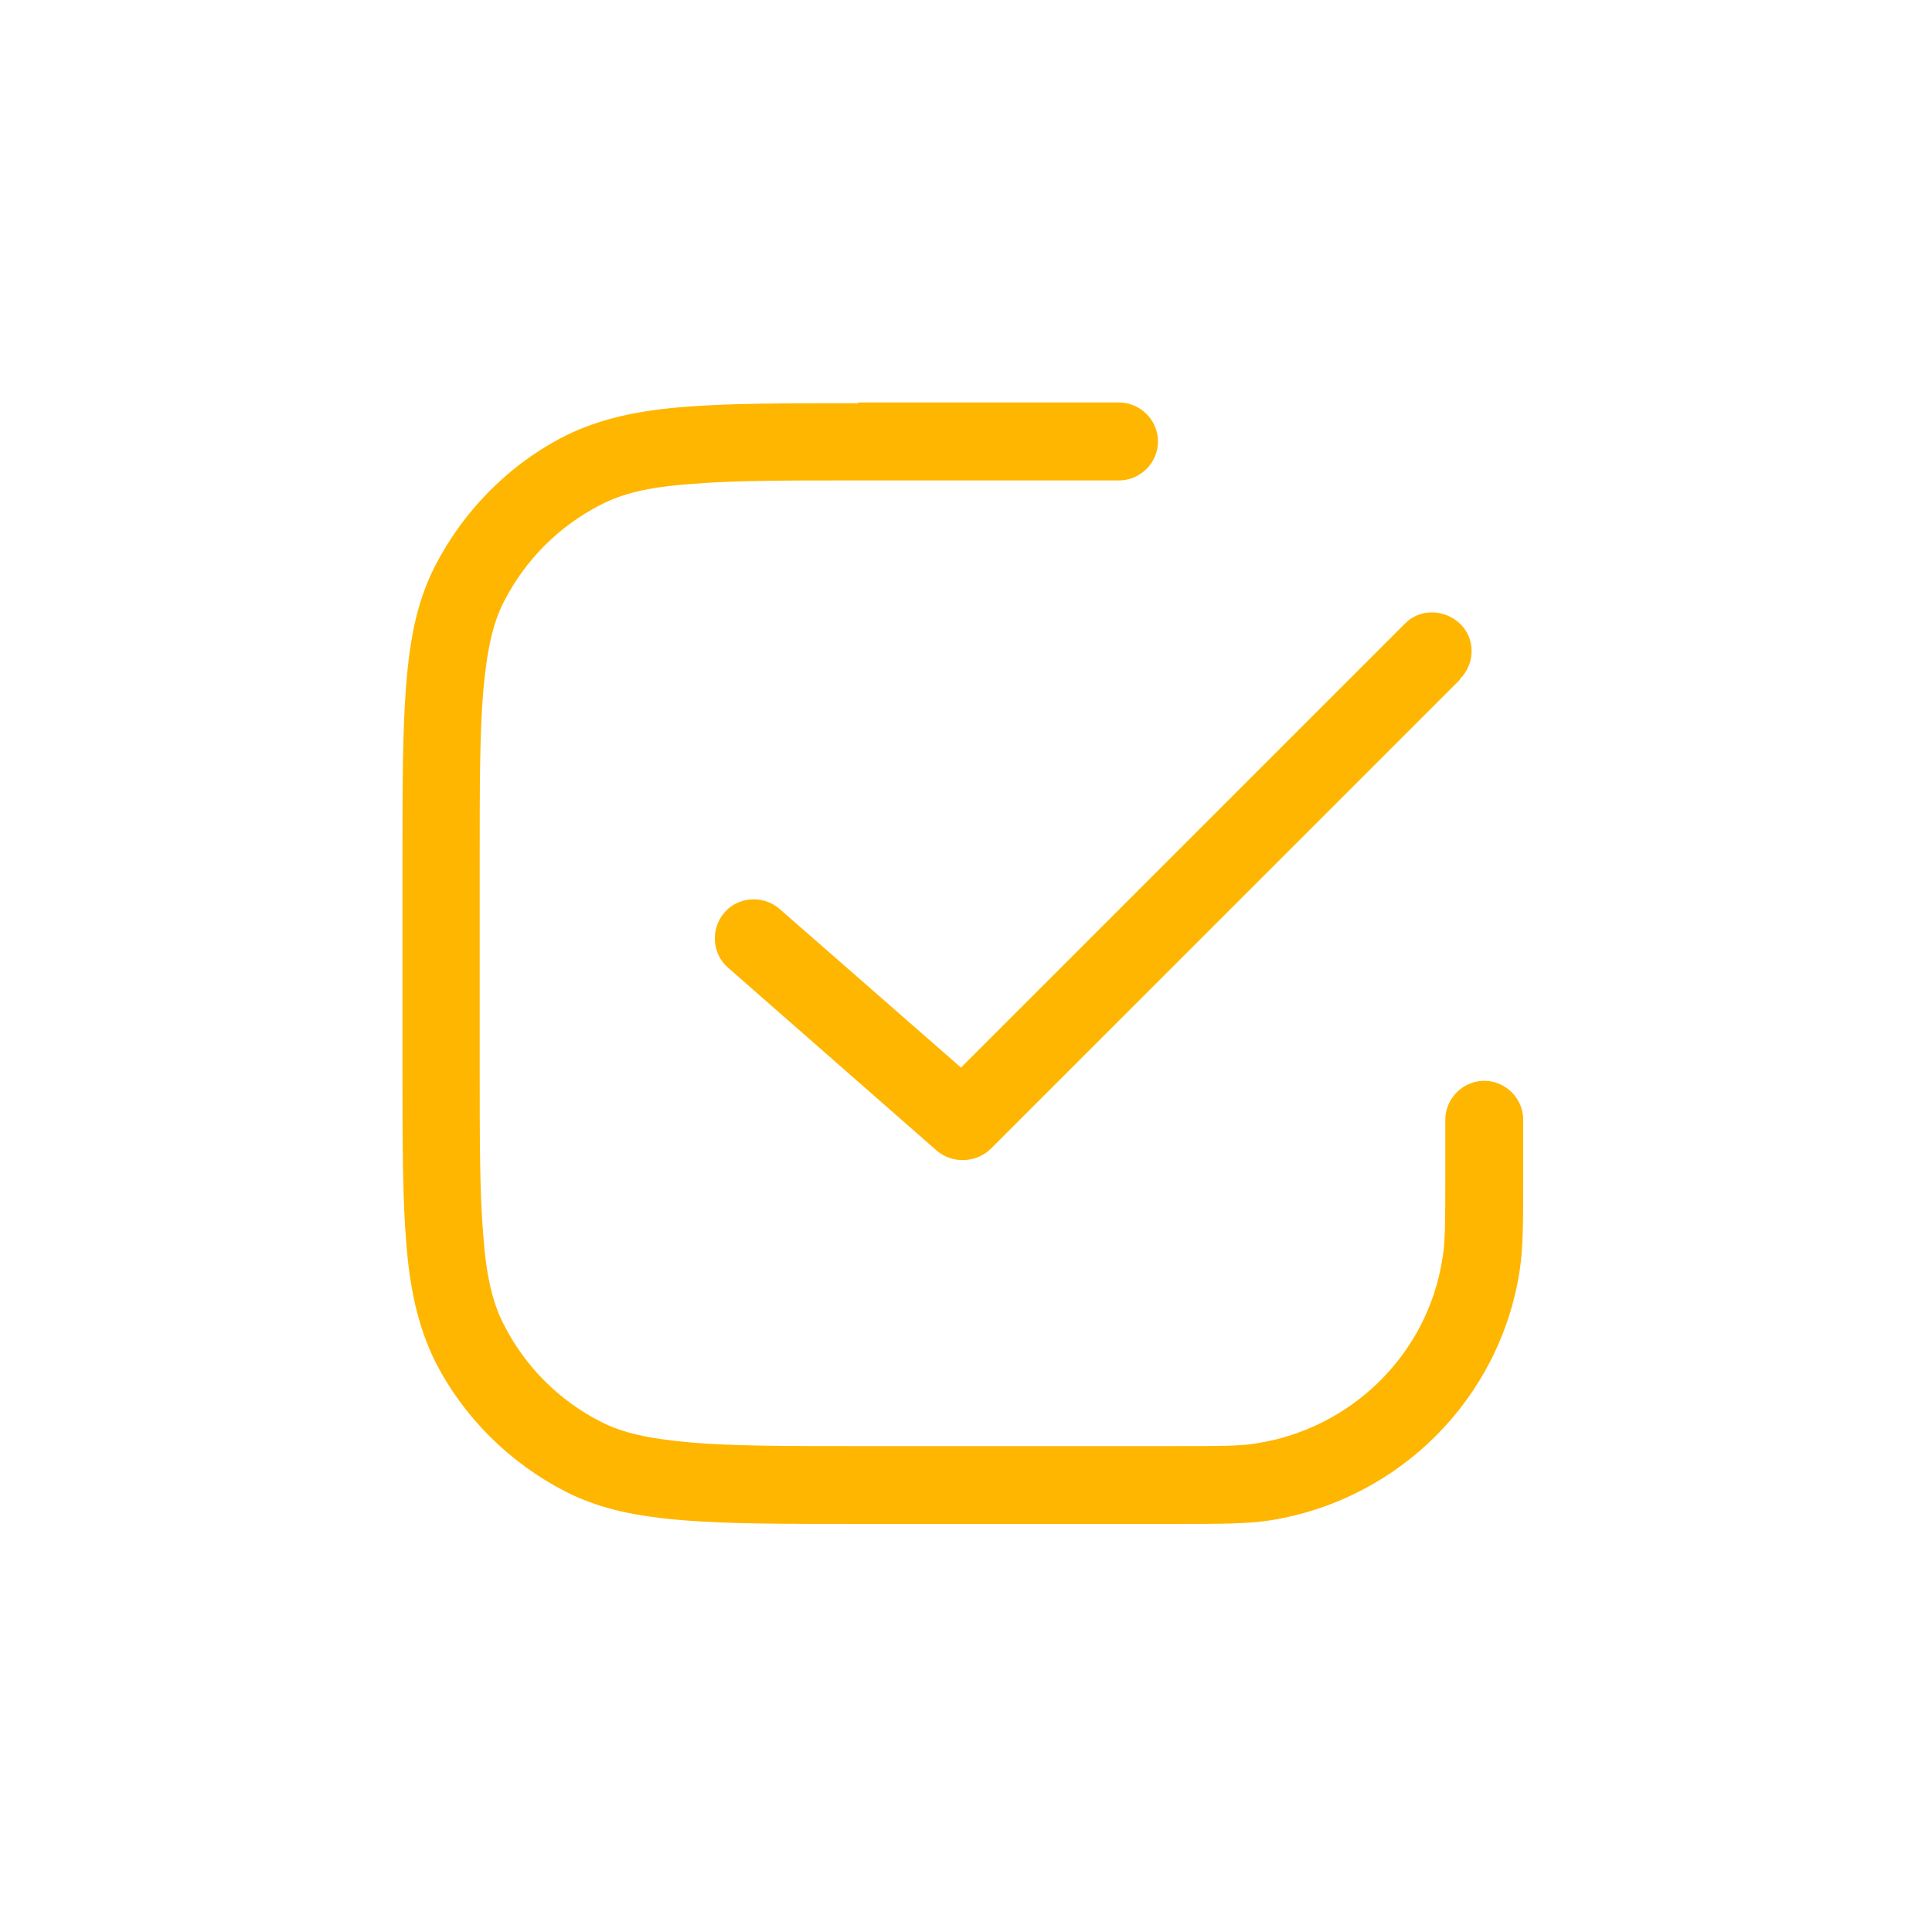
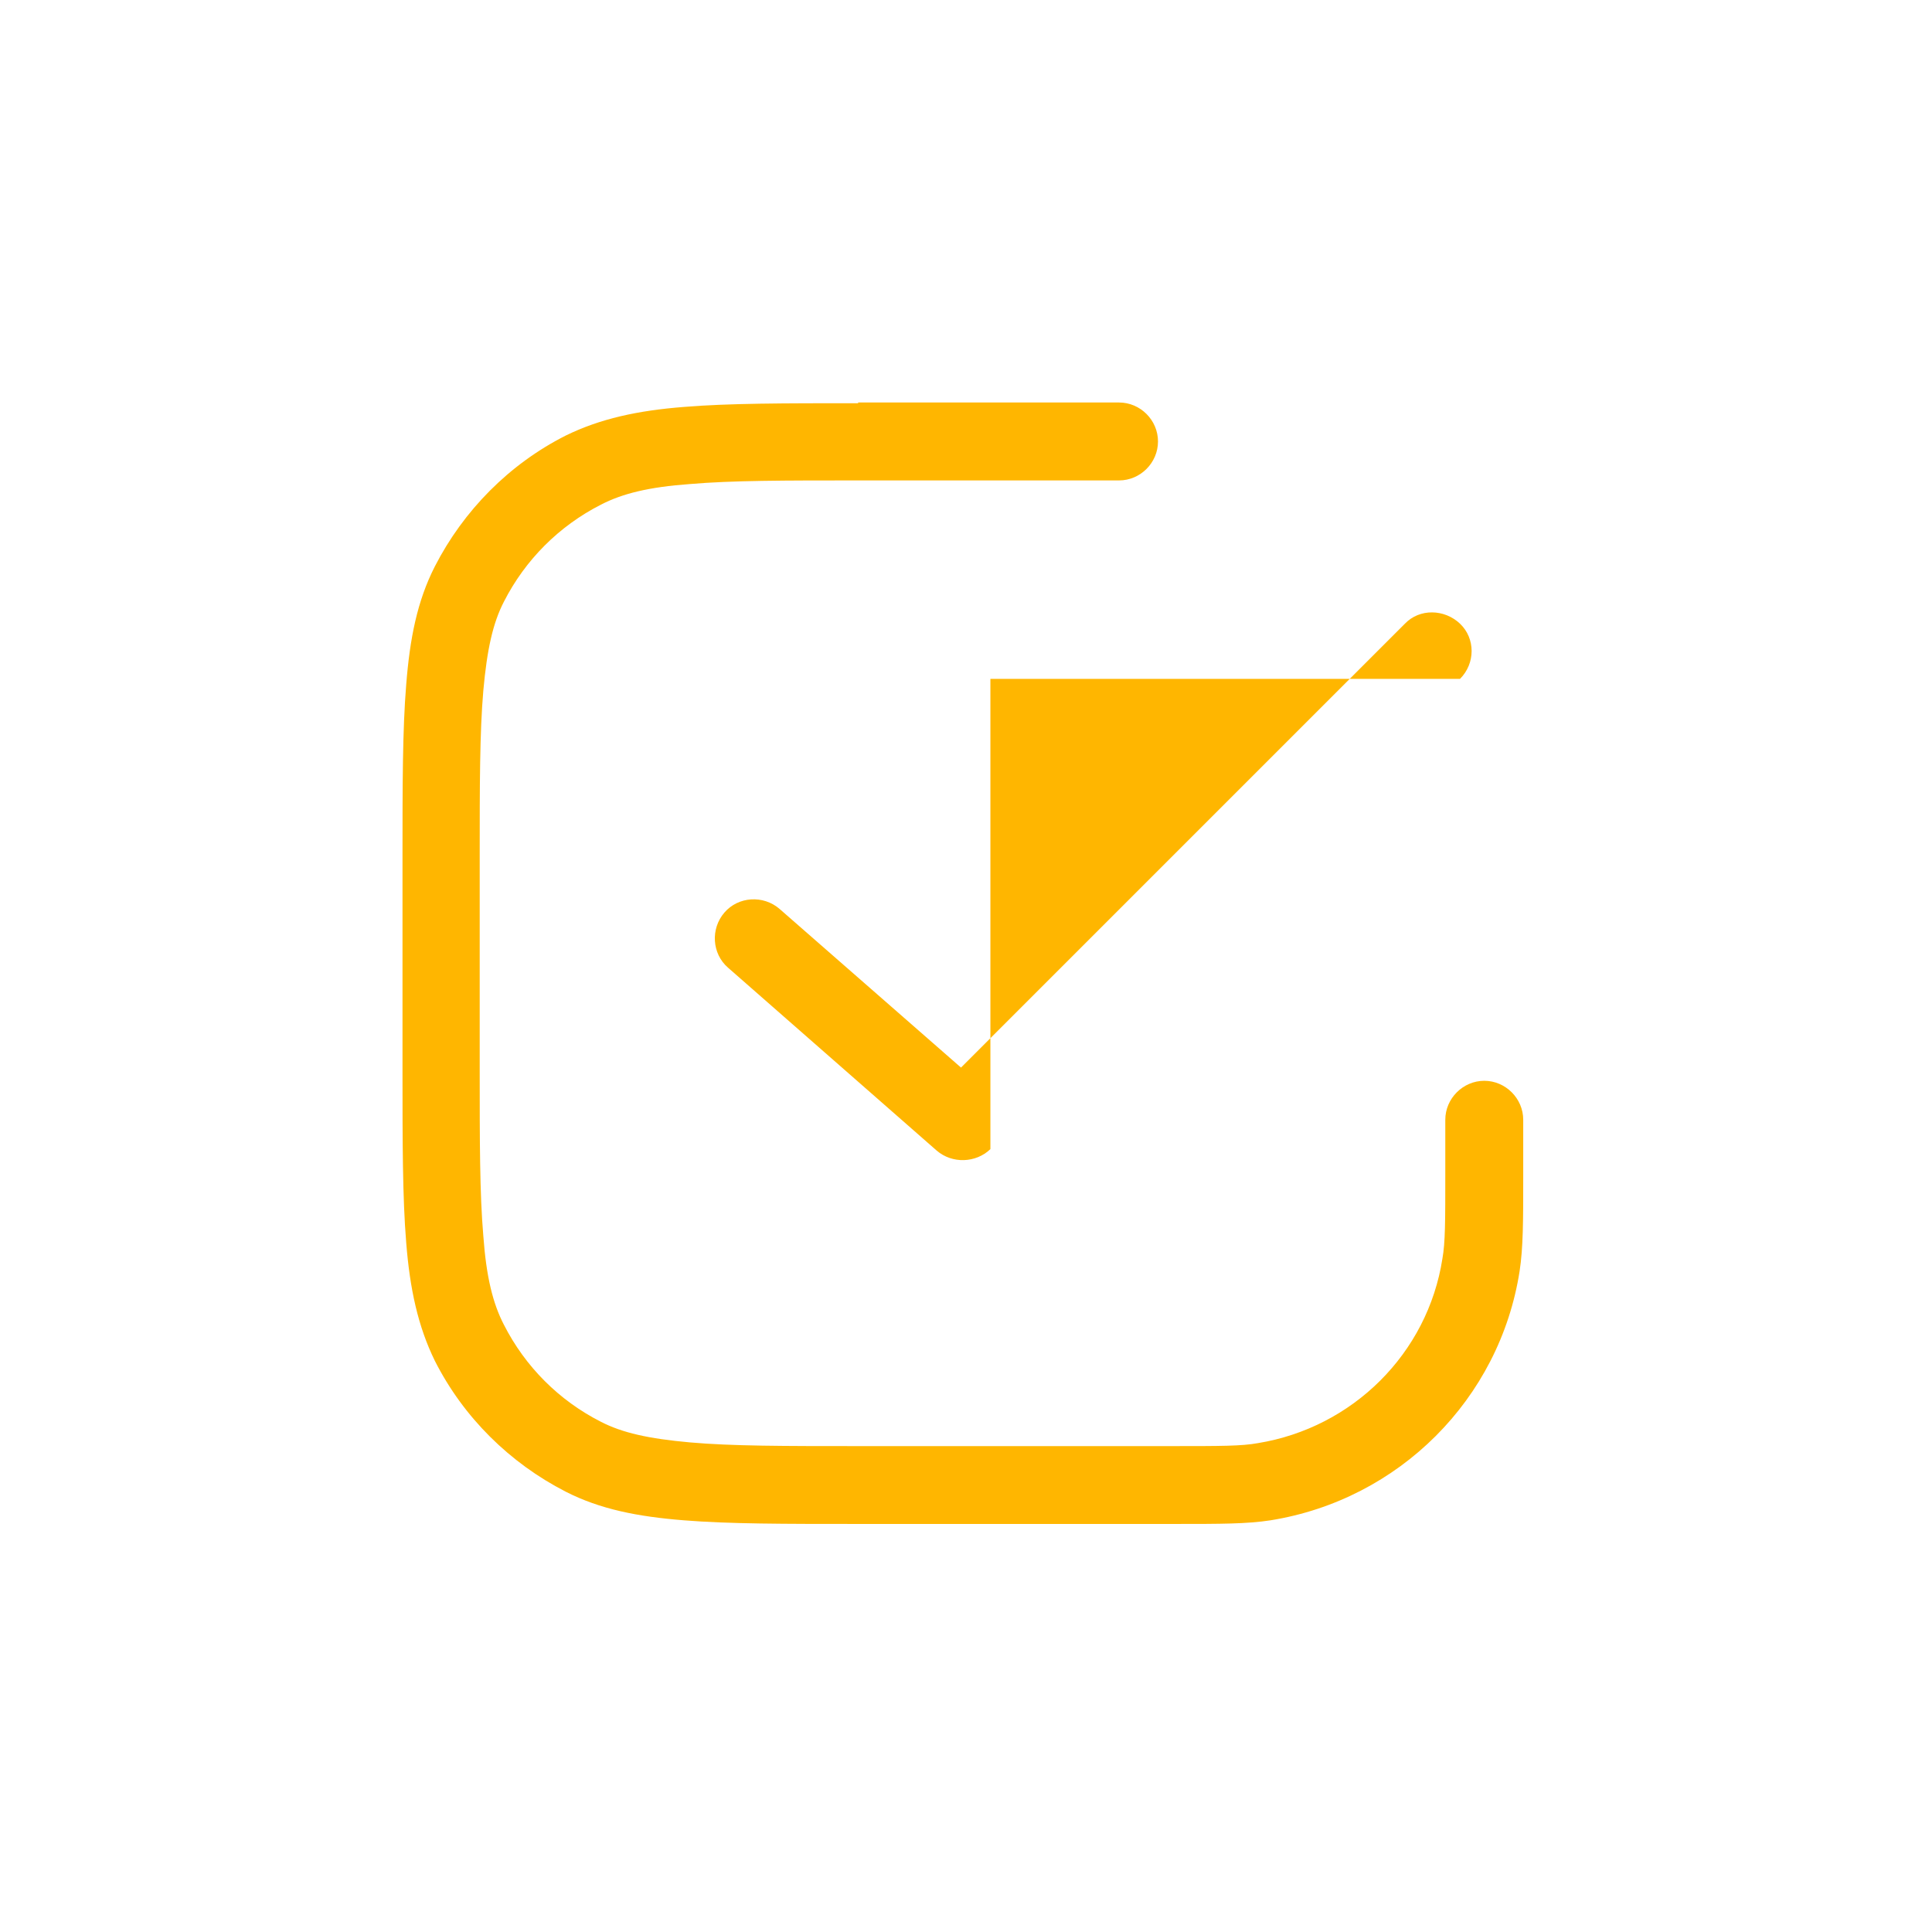
<svg xmlns="http://www.w3.org/2000/svg" width="24" height="24" viewBox="0 0 24 24" fill="none">
-   <path fill-rule="evenodd" clip-rule="evenodd" d="M10.66 5.009H10.642C9.756 5.009 9.053 5.009 8.497 5.055C7.921 5.1 7.456 5.201 7.027 5.411C6.324 5.767 5.758 6.342 5.402 7.036C5.183 7.465 5.091 7.931 5.046 8.506C5 9.063 5 9.766 5 10.651V13.289C5 14.175 5 14.878 5.046 15.435C5.091 16.01 5.192 16.476 5.402 16.905C5.758 17.608 6.333 18.174 7.027 18.53C7.456 18.749 7.921 18.84 8.497 18.886C9.053 18.931 9.756 18.931 10.642 18.931H14.604C15.161 18.931 15.49 18.931 15.782 18.886C17.379 18.63 18.63 17.379 18.877 15.791C18.922 15.499 18.922 15.161 18.922 14.613V13.91C18.922 13.646 18.703 13.426 18.438 13.426C18.174 13.426 17.954 13.646 17.954 13.91V14.558C17.954 15.179 17.954 15.435 17.918 15.636C17.735 16.813 16.804 17.735 15.627 17.927C15.426 17.964 15.17 17.964 14.549 17.964H10.66C9.747 17.964 9.09 17.964 8.57 17.918C8.058 17.872 7.73 17.799 7.465 17.662C6.945 17.398 6.525 16.978 6.26 16.457C6.123 16.193 6.041 15.864 6.004 15.353C5.959 14.832 5.959 14.175 5.959 13.262V10.669C5.959 9.756 5.959 9.099 6.004 8.579C6.05 8.067 6.123 7.739 6.26 7.474C6.525 6.954 6.945 6.534 7.465 6.269C7.73 6.132 8.058 6.05 8.57 6.013C9.09 5.968 9.747 5.968 10.66 5.968H13.901C14.166 5.968 14.385 5.749 14.385 5.484C14.385 5.219 14.166 5 13.901 5H10.66V5.009ZM18.137 8.433C18.329 8.241 18.329 7.931 18.137 7.748C17.945 7.565 17.635 7.556 17.452 7.748L11.938 13.262L9.683 11.29C9.482 11.117 9.172 11.135 8.999 11.336C8.825 11.537 8.843 11.847 9.044 12.021L11.637 14.294C11.829 14.458 12.121 14.449 12.303 14.275L18.137 8.442V8.433Z" fill="#FFB600" />
+   <path fill-rule="evenodd" clip-rule="evenodd" d="M10.66 5.009H10.642C9.756 5.009 9.053 5.009 8.497 5.055C7.921 5.1 7.456 5.201 7.027 5.411C6.324 5.767 5.758 6.342 5.402 7.036C5.183 7.465 5.091 7.931 5.046 8.506C5 9.063 5 9.766 5 10.651V13.289C5 14.175 5 14.878 5.046 15.435C5.091 16.01 5.192 16.476 5.402 16.905C5.758 17.608 6.333 18.174 7.027 18.53C7.456 18.749 7.921 18.84 8.497 18.886C9.053 18.931 9.756 18.931 10.642 18.931H14.604C15.161 18.931 15.49 18.931 15.782 18.886C17.379 18.63 18.63 17.379 18.877 15.791C18.922 15.499 18.922 15.161 18.922 14.613V13.91C18.922 13.646 18.703 13.426 18.438 13.426C18.174 13.426 17.954 13.646 17.954 13.91V14.558C17.954 15.179 17.954 15.435 17.918 15.636C17.735 16.813 16.804 17.735 15.627 17.927C15.426 17.964 15.17 17.964 14.549 17.964H10.66C9.747 17.964 9.09 17.964 8.57 17.918C8.058 17.872 7.73 17.799 7.465 17.662C6.945 17.398 6.525 16.978 6.26 16.457C6.123 16.193 6.041 15.864 6.004 15.353C5.959 14.832 5.959 14.175 5.959 13.262V10.669C5.959 9.756 5.959 9.099 6.004 8.579C6.05 8.067 6.123 7.739 6.26 7.474C6.525 6.954 6.945 6.534 7.465 6.269C7.73 6.132 8.058 6.05 8.57 6.013C9.09 5.968 9.747 5.968 10.66 5.968H13.901C14.166 5.968 14.385 5.749 14.385 5.484C14.385 5.219 14.166 5 13.901 5H10.66V5.009ZM18.137 8.433C18.329 8.241 18.329 7.931 18.137 7.748C17.945 7.565 17.635 7.556 17.452 7.748L11.938 13.262L9.683 11.29C9.482 11.117 9.172 11.135 8.999 11.336C8.825 11.537 8.843 11.847 9.044 12.021L11.637 14.294C11.829 14.458 12.121 14.449 12.303 14.275V8.433Z" fill="#FFB600" />
</svg>